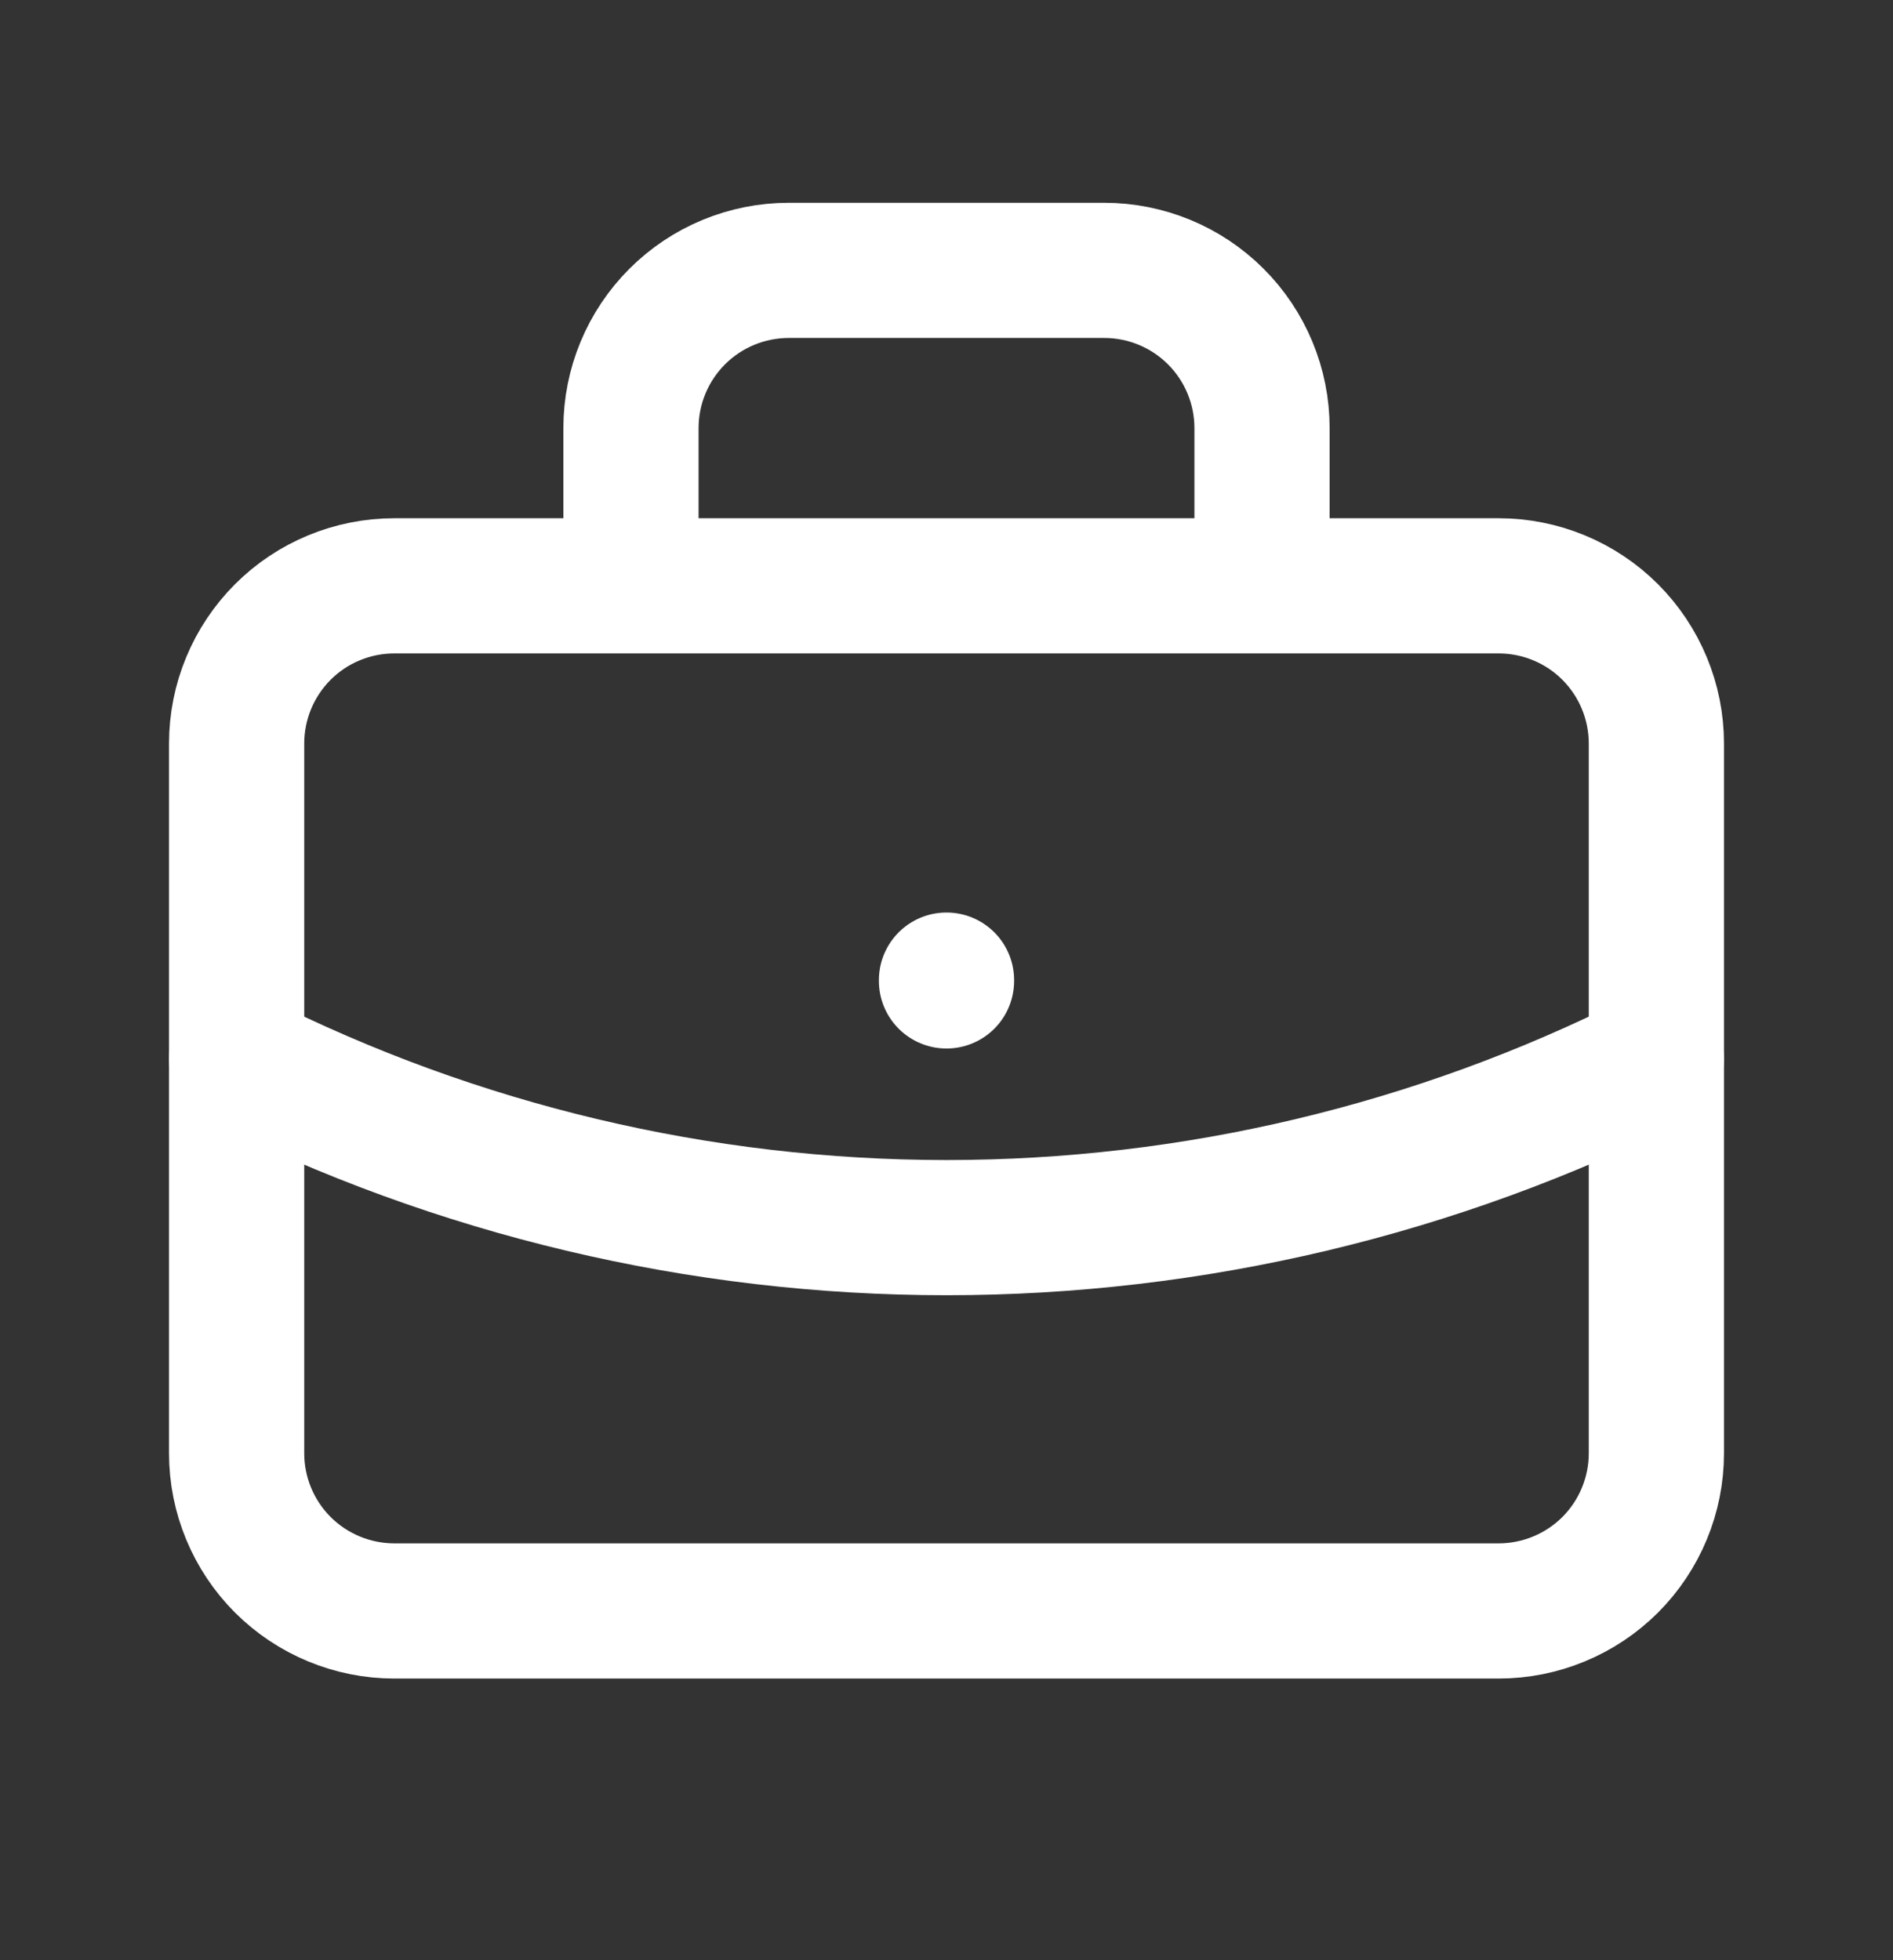
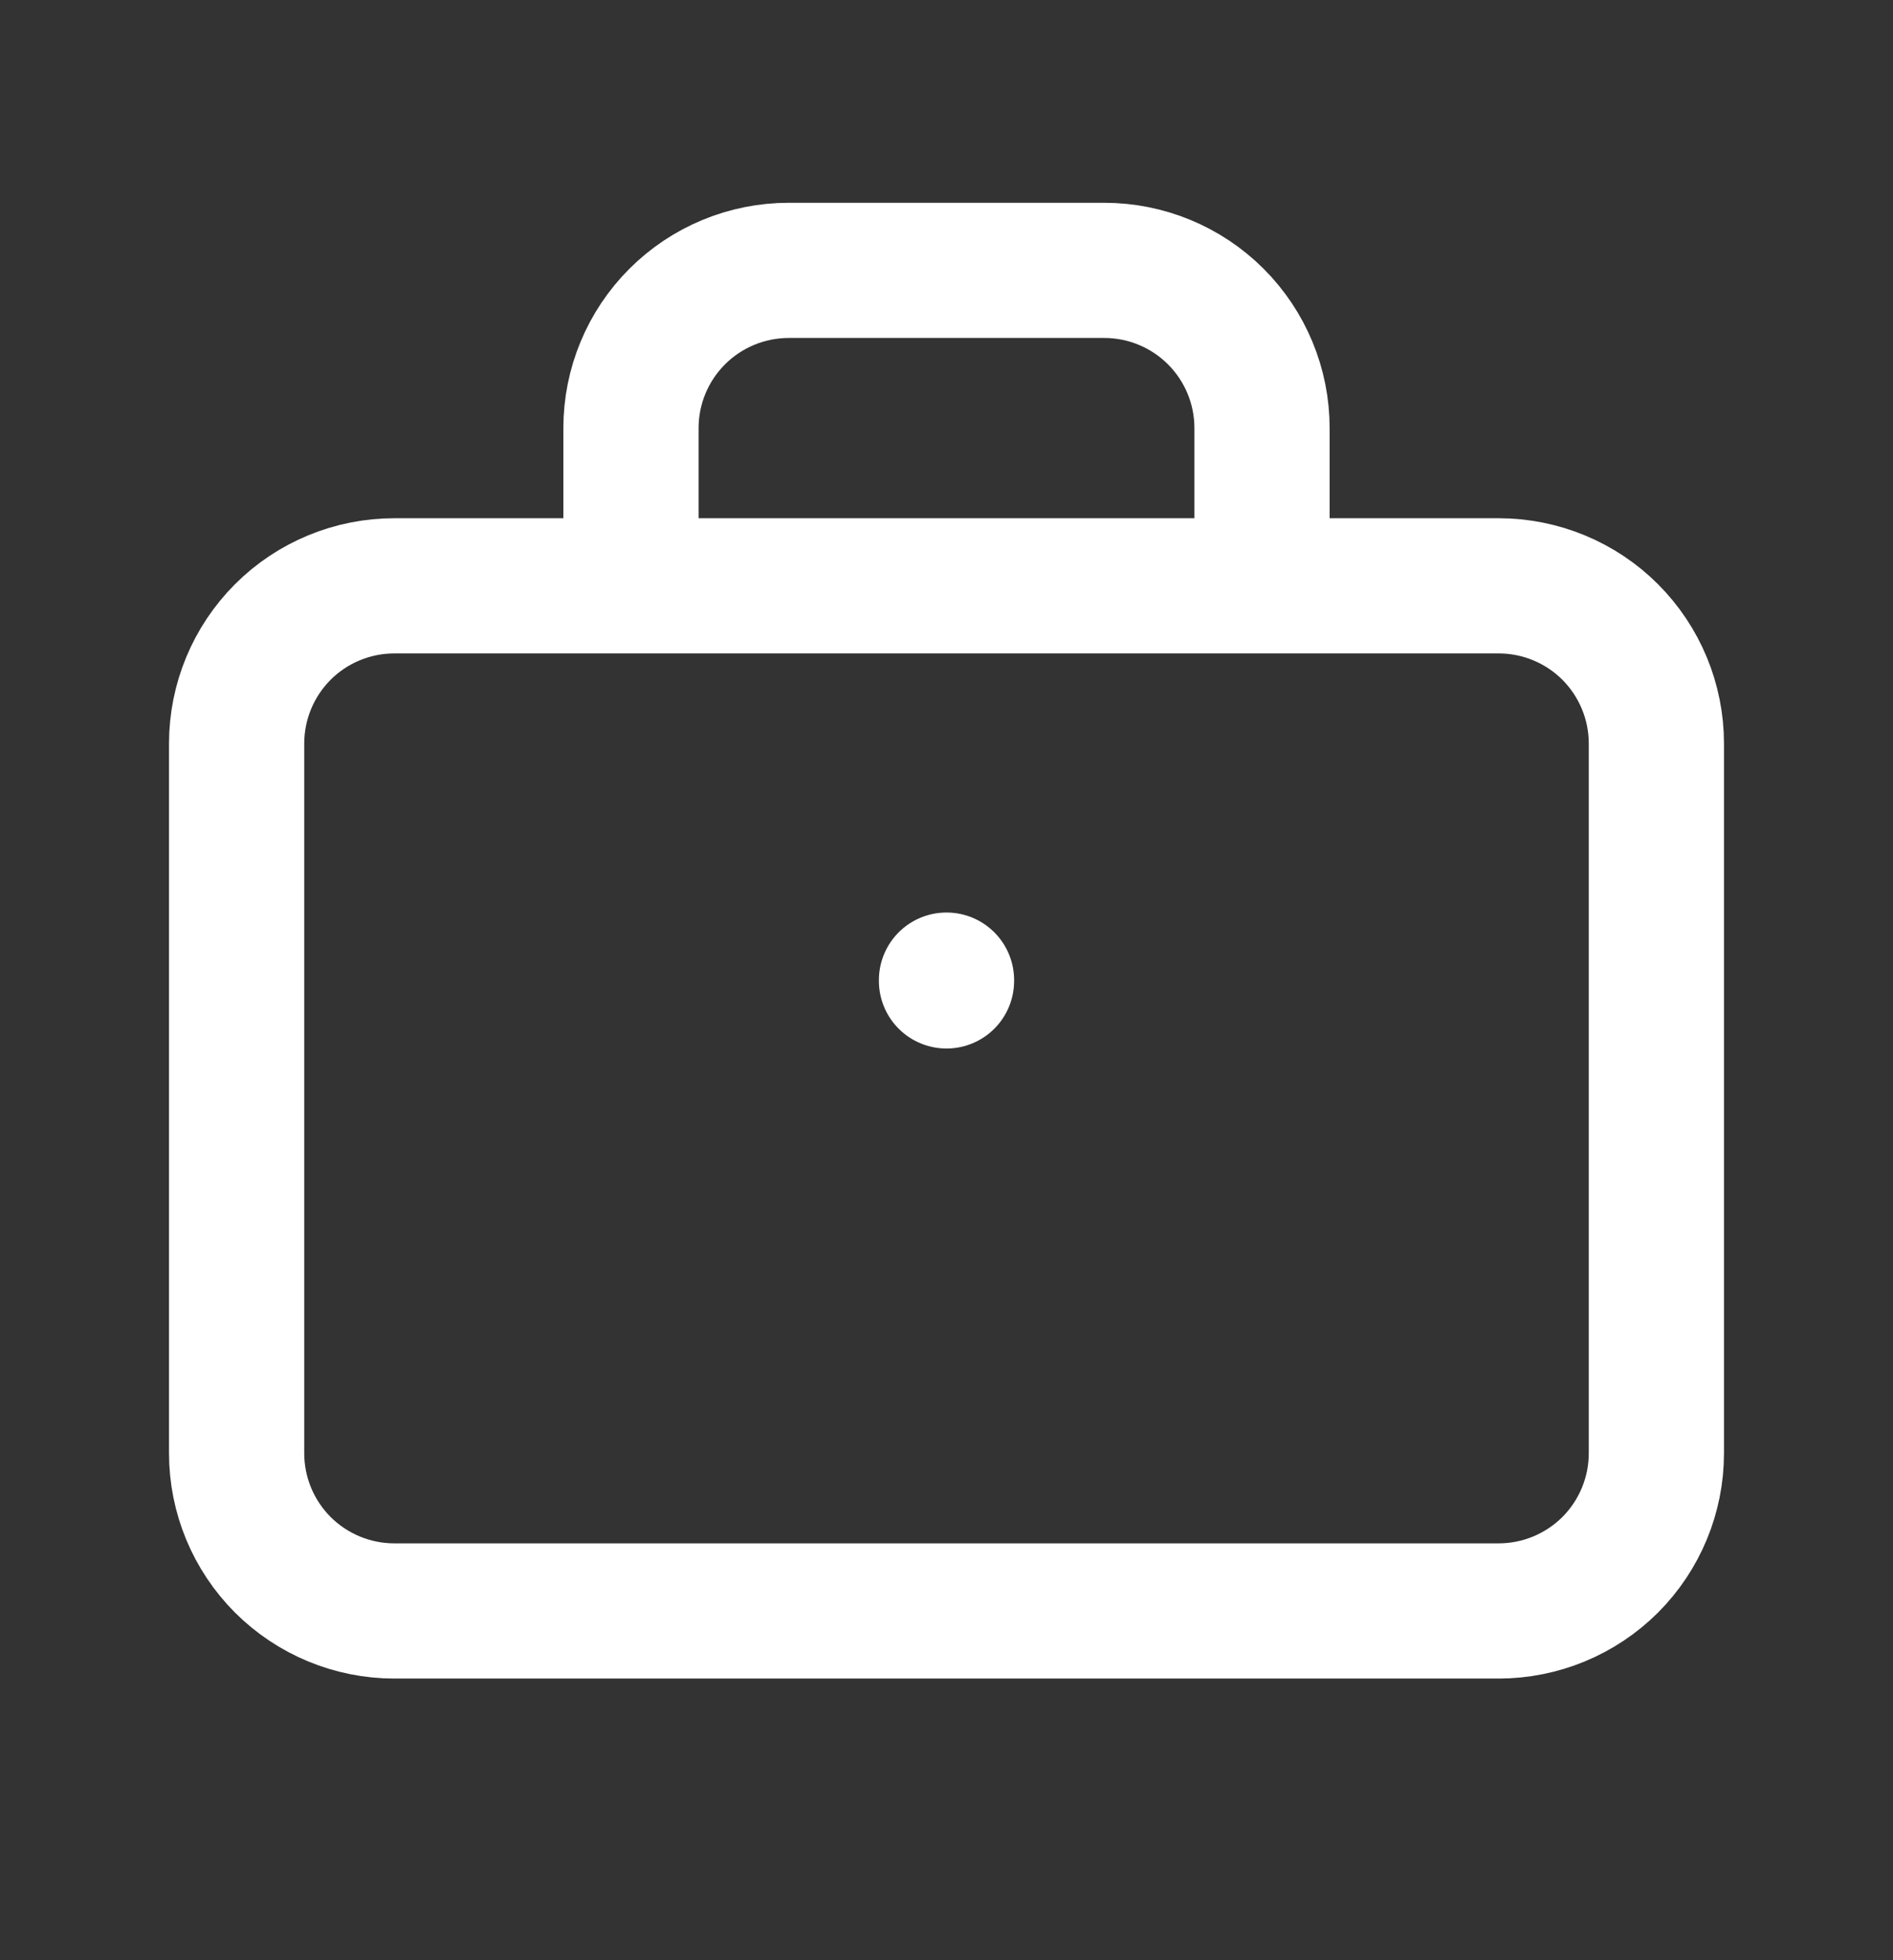
<svg xmlns="http://www.w3.org/2000/svg" width="28" height="29" viewBox="0 0 28 29" fill="none">
  <rect x="0" y="0" width="28" height="29" fill="#333333" stroke="none" />
  <path d="M9.333 8.667V6.333C9.333 5.714 9.579 5.121 10.017 4.683C10.454 4.246 11.048 4 11.667 4H16.333C16.952 4 17.546 4.246 17.983 4.683C18.421 5.121 18.667 5.714 18.667 6.333V8.667M14 14.5V14.512M3.5 11C3.5 10.381 3.746 9.788 4.183 9.35C4.621 8.912 5.214 8.667 5.833 8.667H22.167C22.785 8.667 23.379 8.912 23.817 9.35C24.254 9.788 24.5 10.381 24.5 11V21.5C24.5 22.119 24.254 22.712 23.817 23.15C23.379 23.587 22.785 23.833 22.167 23.833H5.833C5.214 23.833 4.621 23.587 4.183 23.15C3.746 22.712 3.5 22.119 3.5 21.5V11Z" stroke="white" stroke-width="2" stroke-linecap="round" stroke-linejoin="round" />
-   <path d="M3.5 15.666C6.757 17.307 10.353 18.162 14 18.162C17.647 18.162 21.243 17.307 24.5 15.666" stroke="white" stroke-width="2" stroke-linecap="round" stroke-linejoin="round" />
</svg>